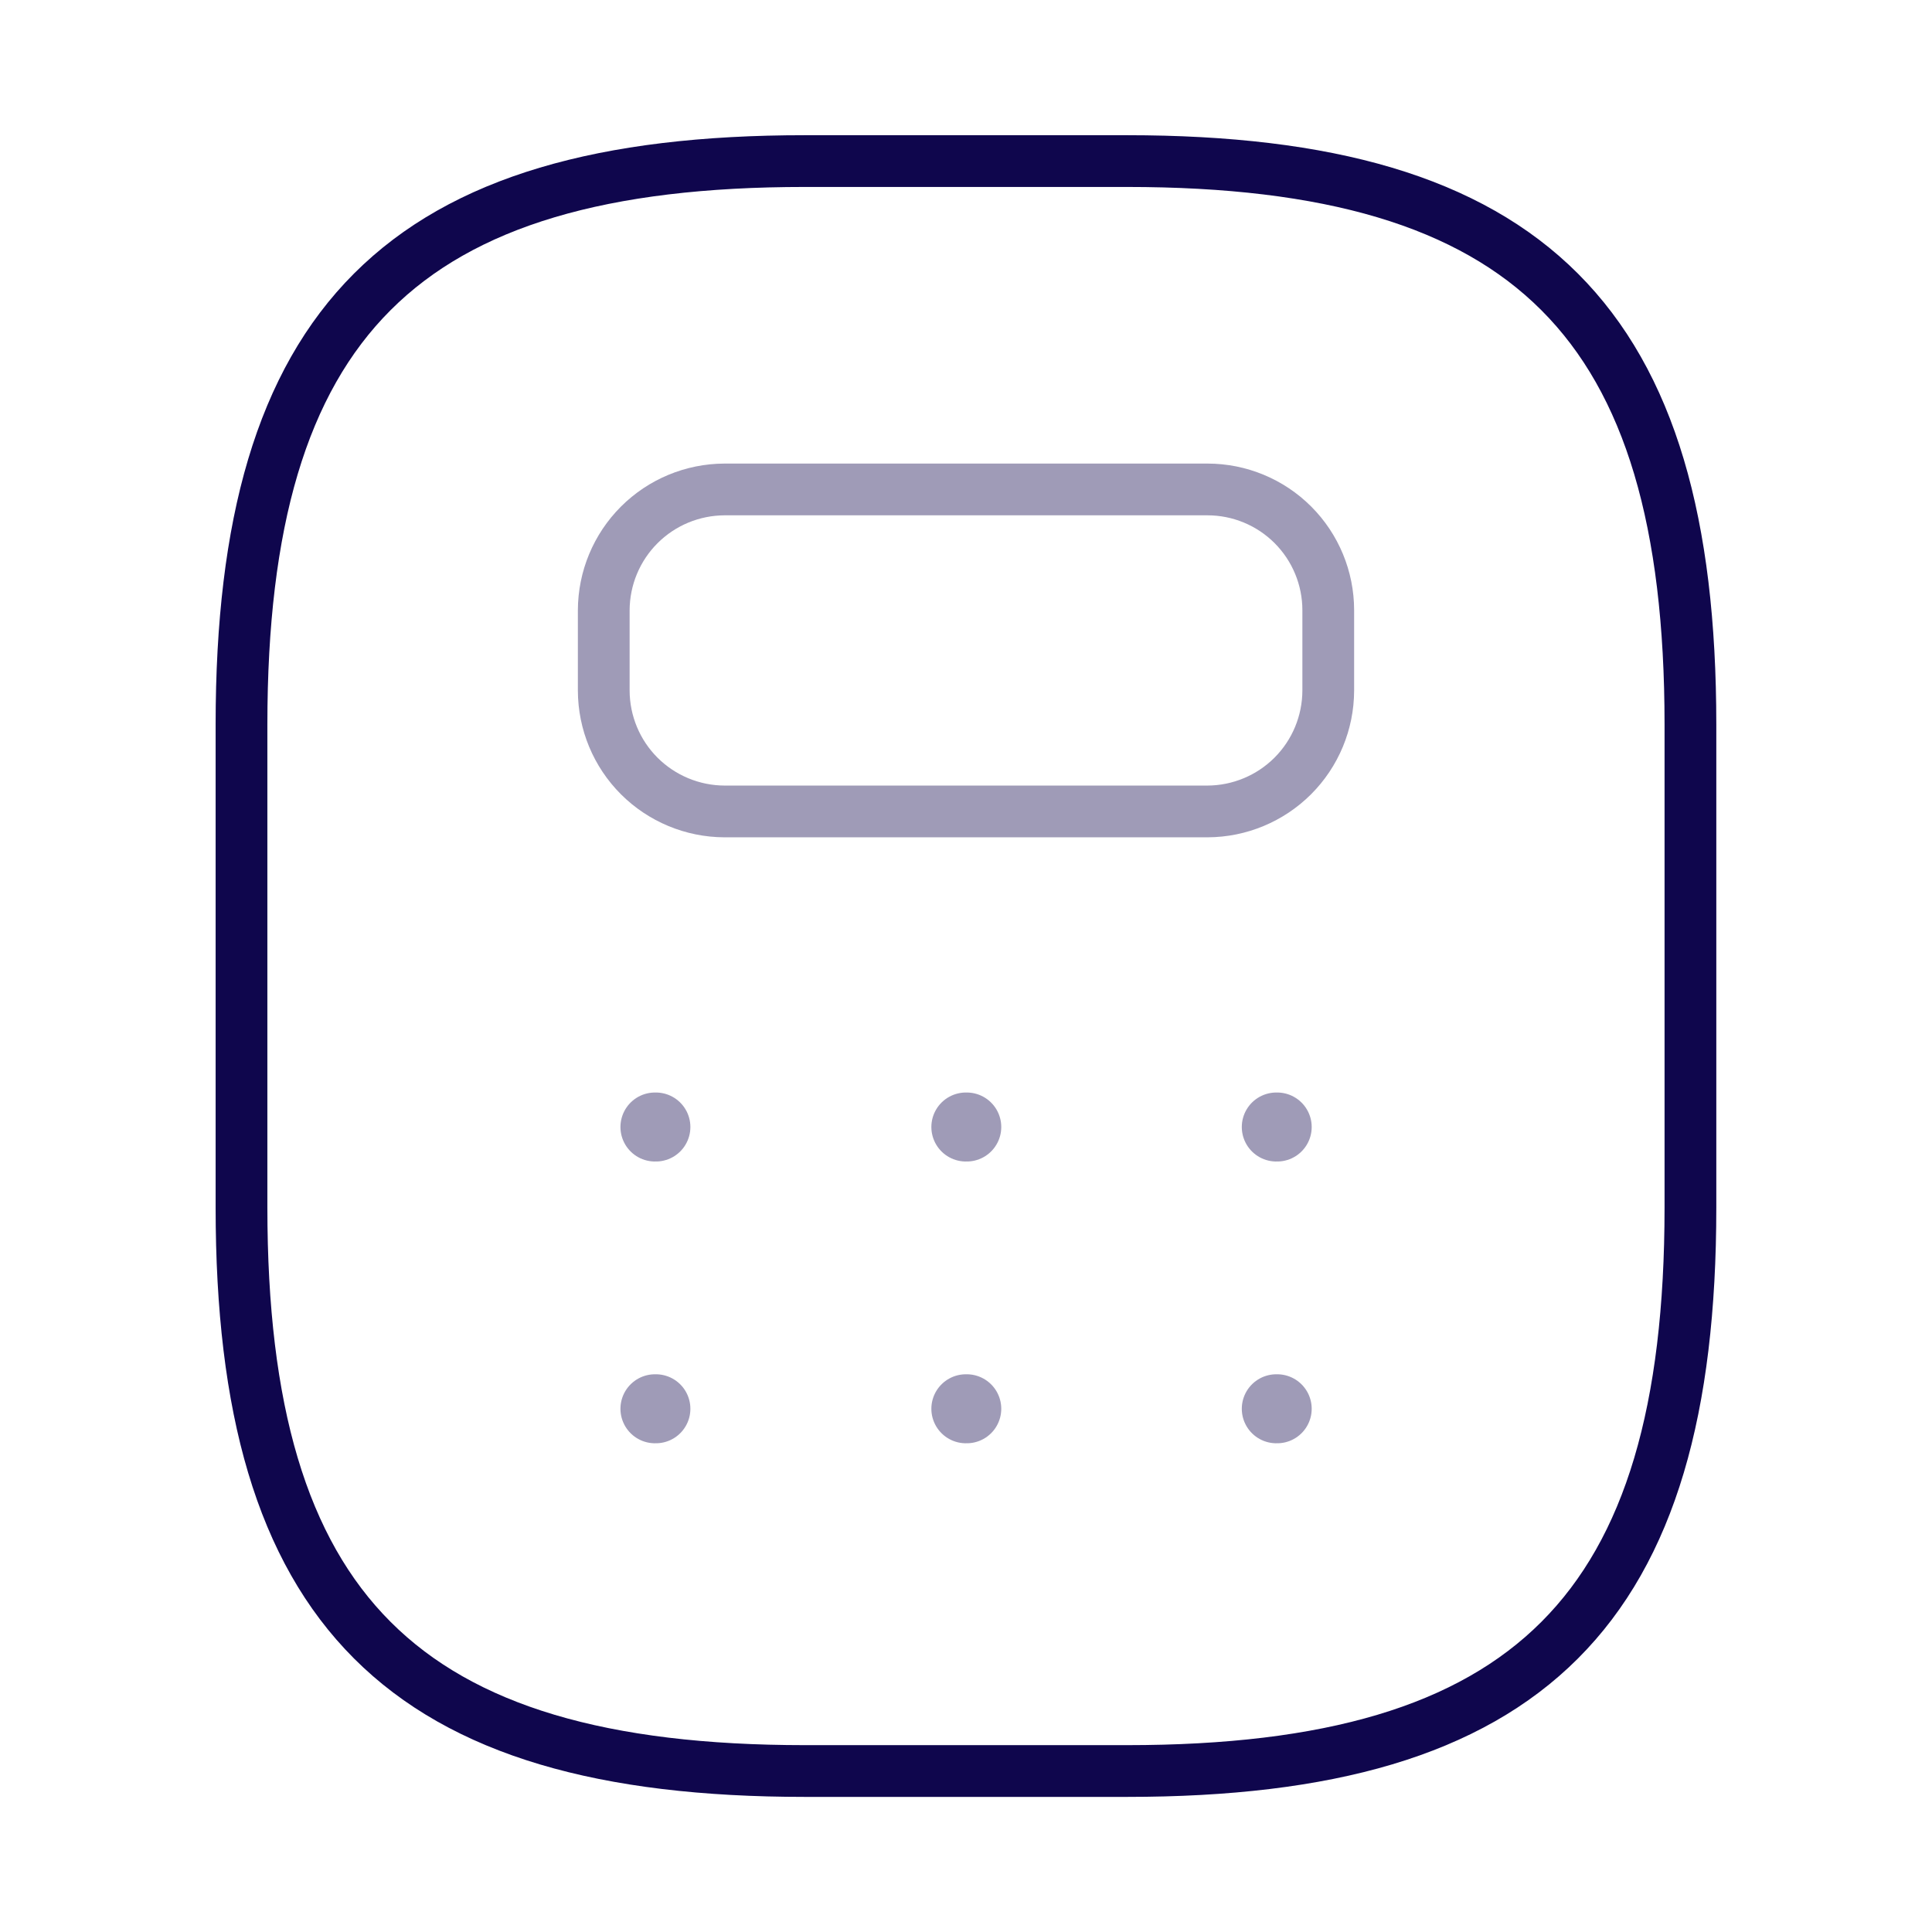
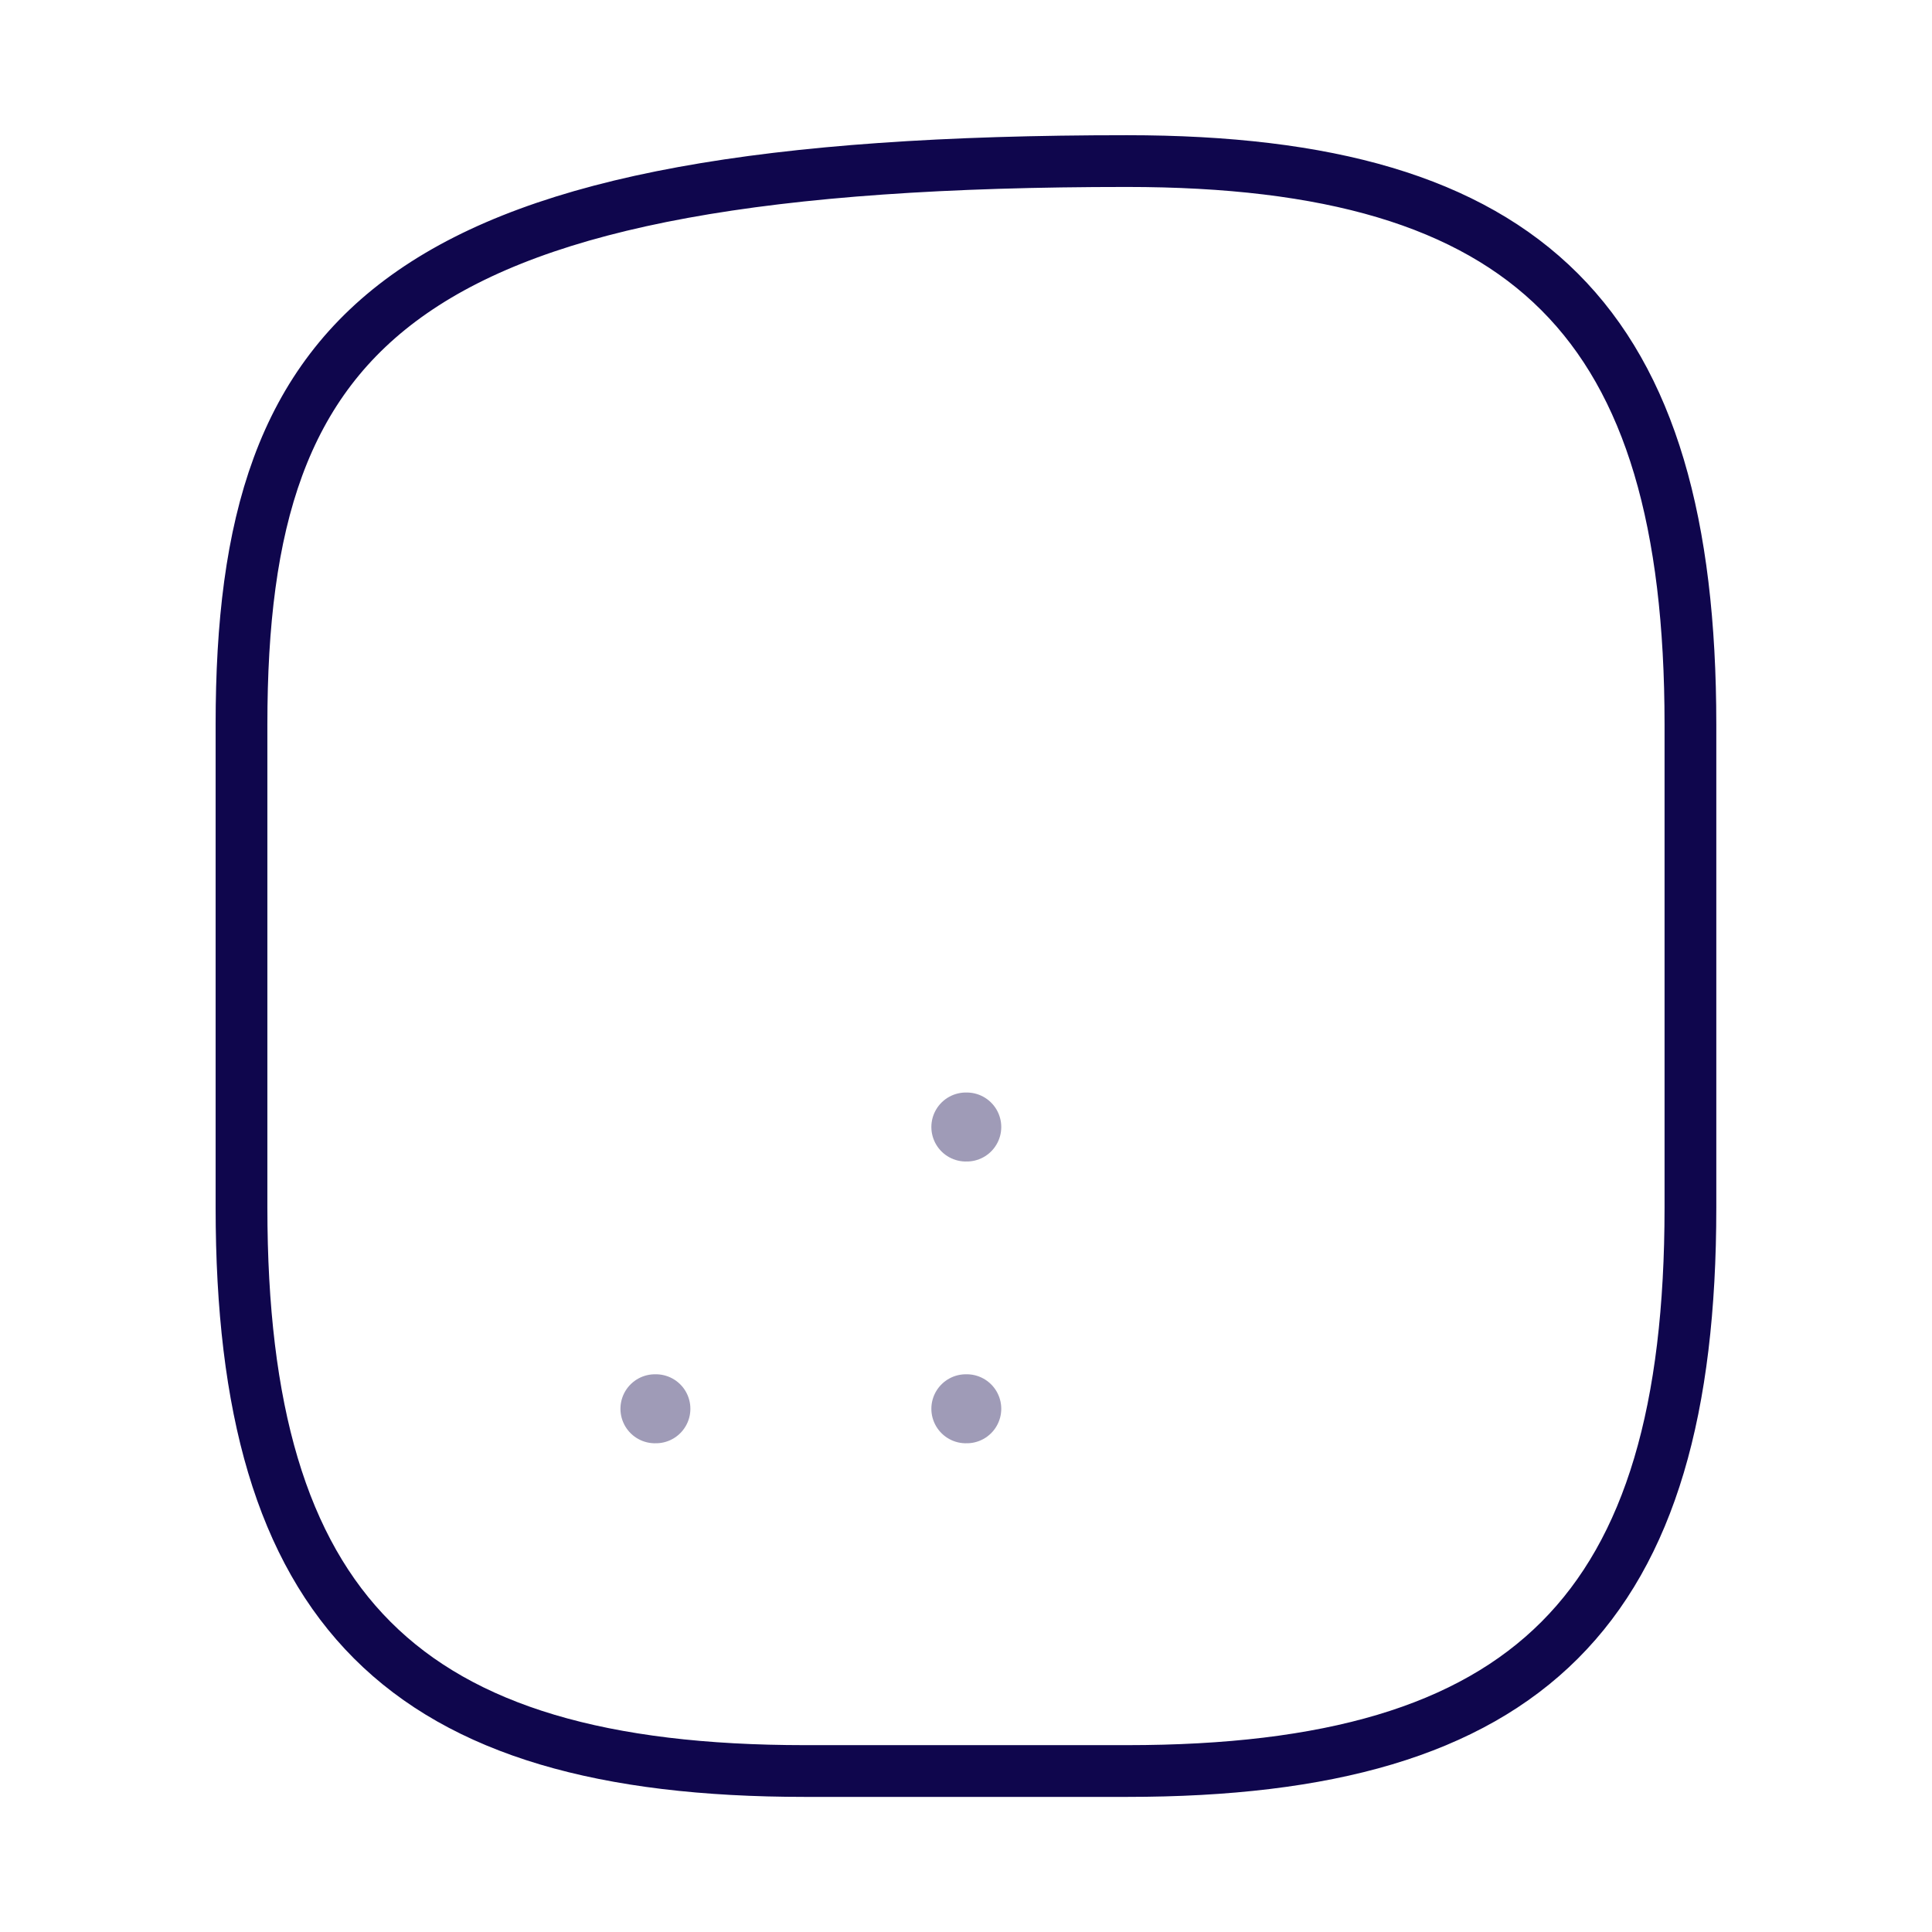
<svg xmlns="http://www.w3.org/2000/svg" width="56" height="56" viewBox="0 0 56 56" fill="none">
-   <path d="M23.333 51.334H32.666C44.333 51.334 48.998 46.667 48.998 35.002V21.002C48.998 9.334 44.331 4.669 32.666 4.669H23.333C11.667 4.667 7 9.334 7 21V35C7 46.667 11.667 51.334 23.333 51.334Z" stroke="#0F064D" stroke-width="1.5" stroke-linecap="round" stroke-linejoin="round" />
-   <path opacity="0.4" d="M38.5 17.687V20.02C38.497 20.947 38.128 21.836 37.472 22.492C36.816 23.147 35.927 23.517 35 23.52H21C20.073 23.517 19.184 23.147 18.528 22.492C17.872 21.836 17.503 20.947 17.5 20.02V17.687C17.503 16.76 17.872 15.871 18.528 15.215C19.184 14.559 20.073 14.19 21 14.187H35C35.928 14.187 36.819 14.556 37.475 15.212C38.131 15.868 38.5 16.759 38.5 17.687Z" stroke="#0F064D" stroke-width="1.5" stroke-linecap="round" stroke-linejoin="round" />
-   <path opacity="0.4" d="M18.984 32.667H19.011" stroke="#0F064D" stroke-width="2" stroke-linecap="round" stroke-linejoin="round" />
+   <path d="M23.333 51.334H32.666C44.333 51.334 48.998 46.667 48.998 35.002V21.002C48.998 9.334 44.331 4.669 32.666 4.669C11.667 4.667 7 9.334 7 21V35C7 46.667 11.667 51.334 23.333 51.334Z" stroke="#0F064D" stroke-width="1.5" stroke-linecap="round" stroke-linejoin="round" />
  <path opacity="0.4" d="M27.996 32.667H28.022" stroke="#0F064D" stroke-width="2" stroke-linecap="round" stroke-linejoin="round" />
-   <path opacity="0.4" d="M36.994 32.667H37.02" stroke="#0F064D" stroke-width="2" stroke-linecap="round" stroke-linejoin="round" />
  <path opacity="0.4" d="M18.984 40.834H19.011" stroke="#0F064D" stroke-width="2" stroke-linecap="round" stroke-linejoin="round" />
  <path opacity="0.4" d="M27.996 40.834H28.022" stroke="#0F064D" stroke-width="2" stroke-linecap="round" stroke-linejoin="round" />
-   <path opacity="0.4" d="M36.994 40.834H37.02" stroke="#0F064D" stroke-width="2" stroke-linecap="round" stroke-linejoin="round" />
</svg>